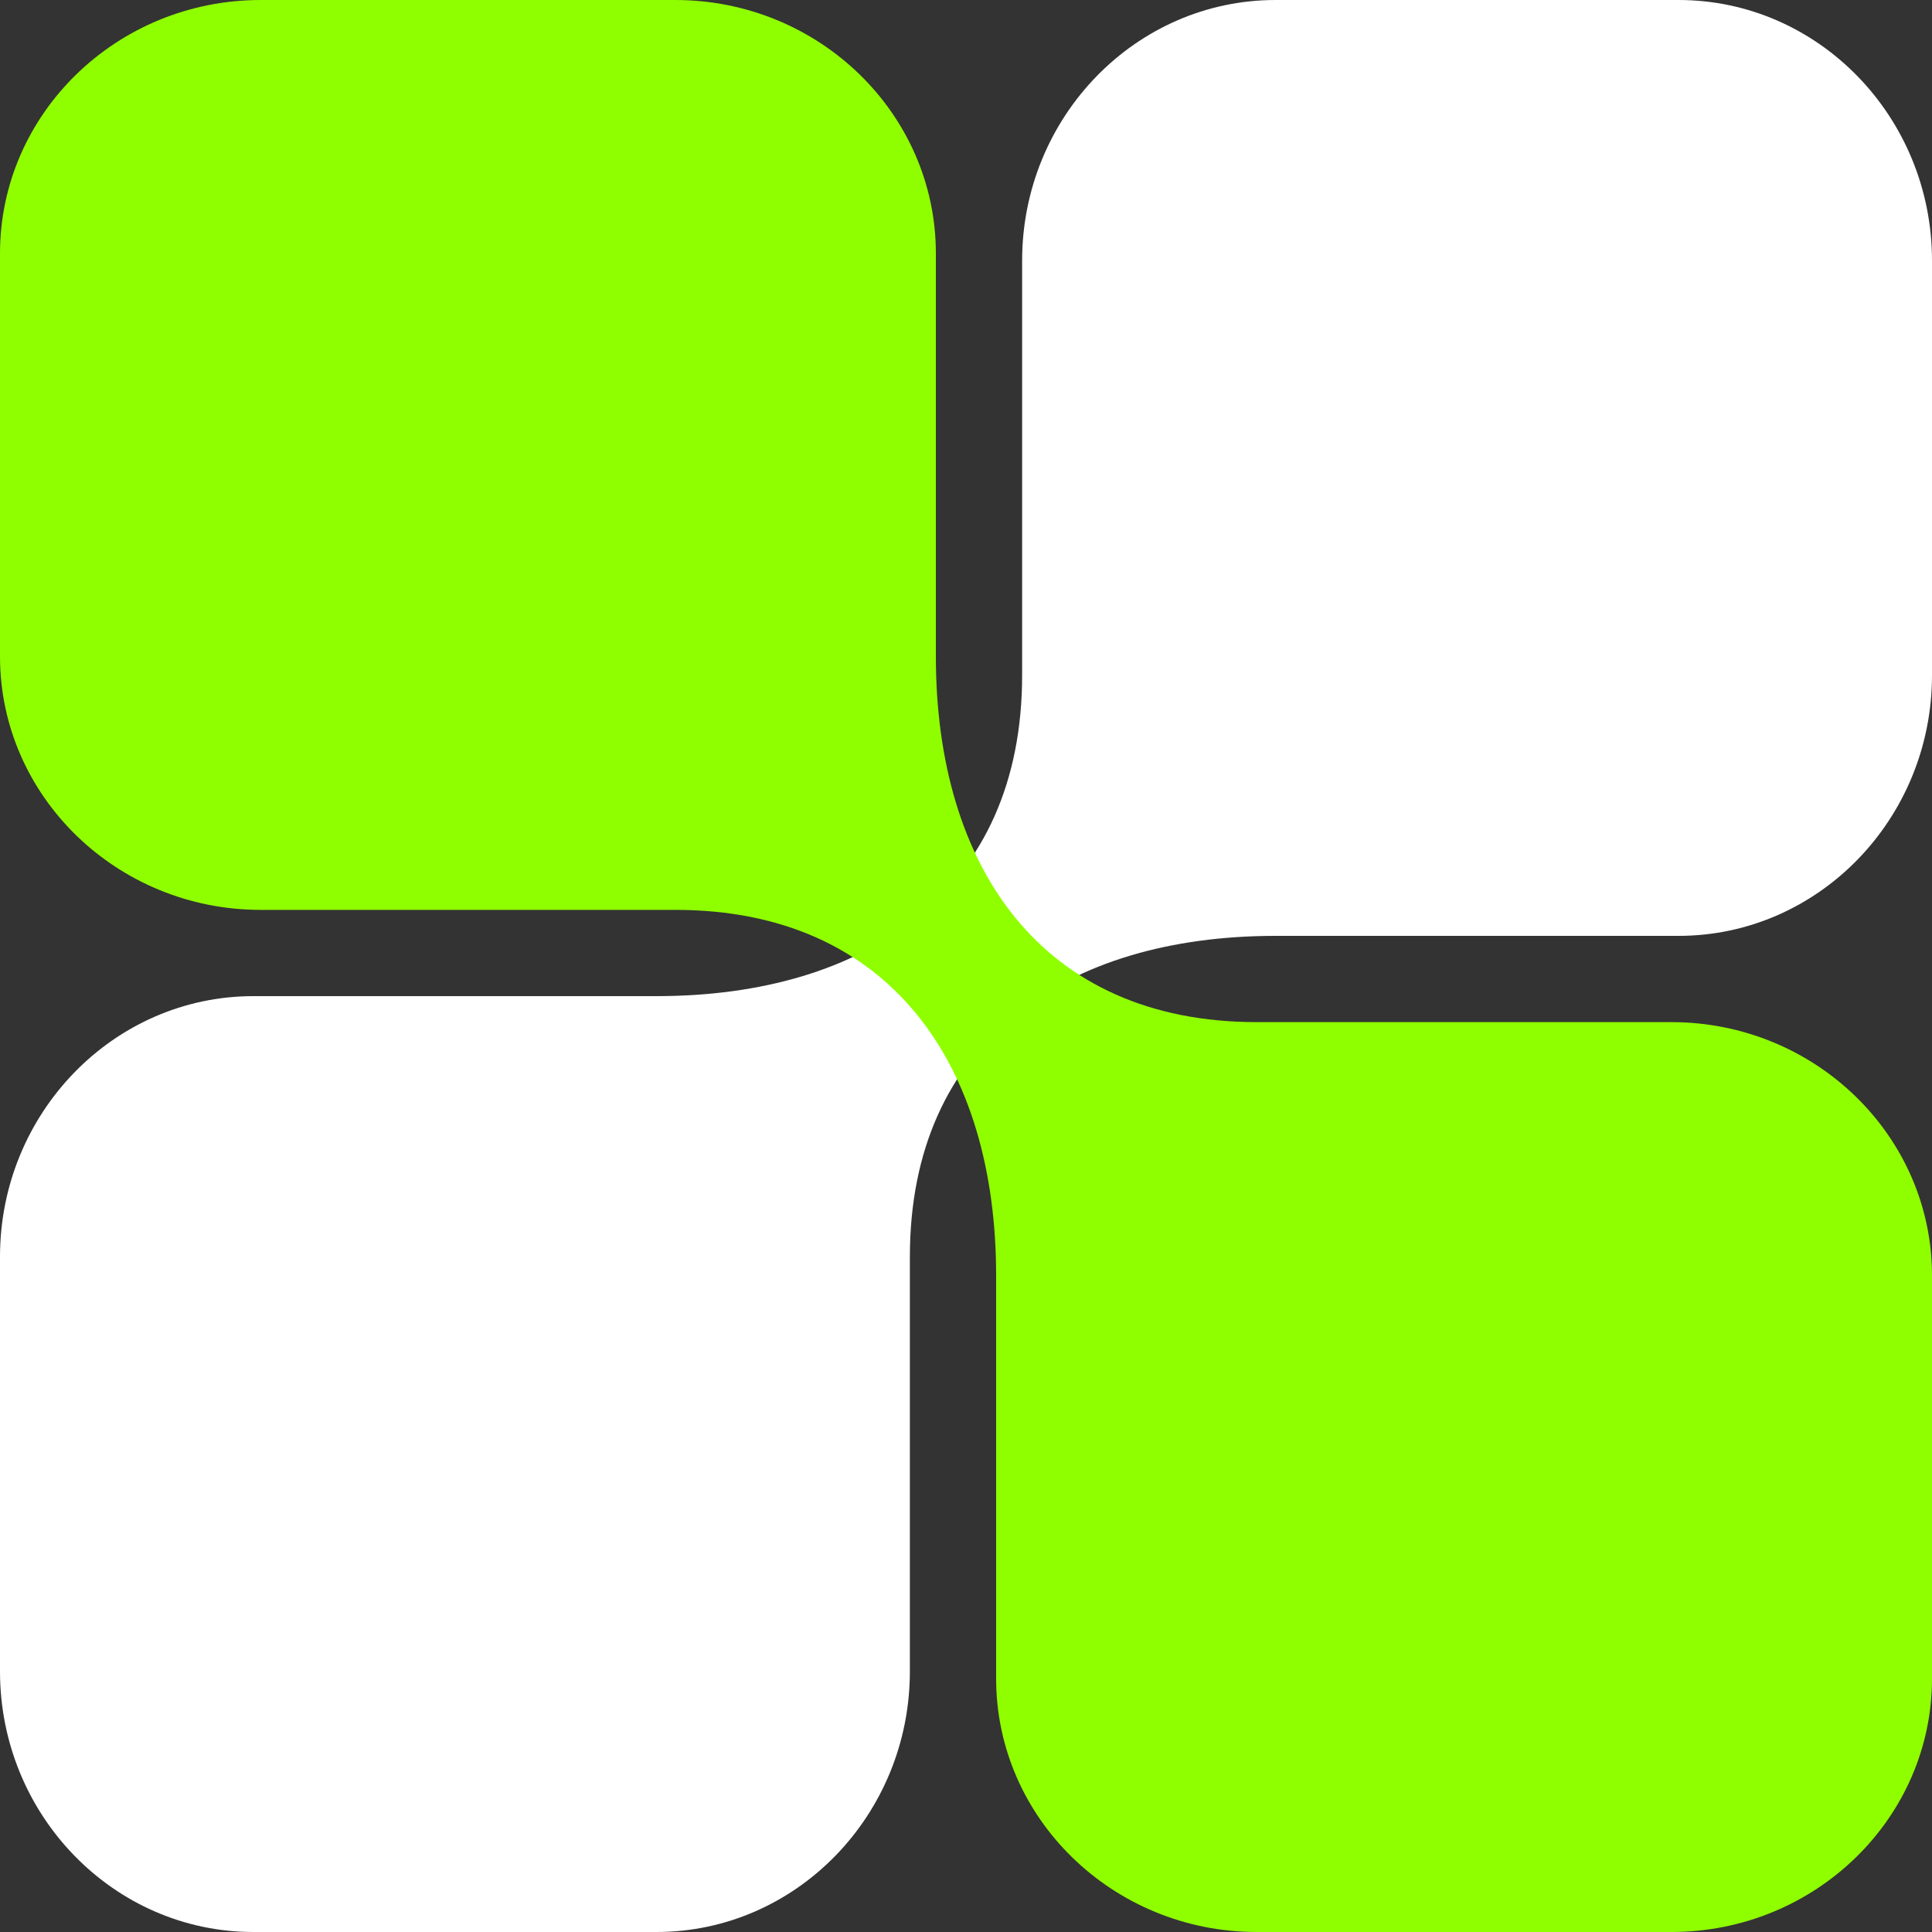
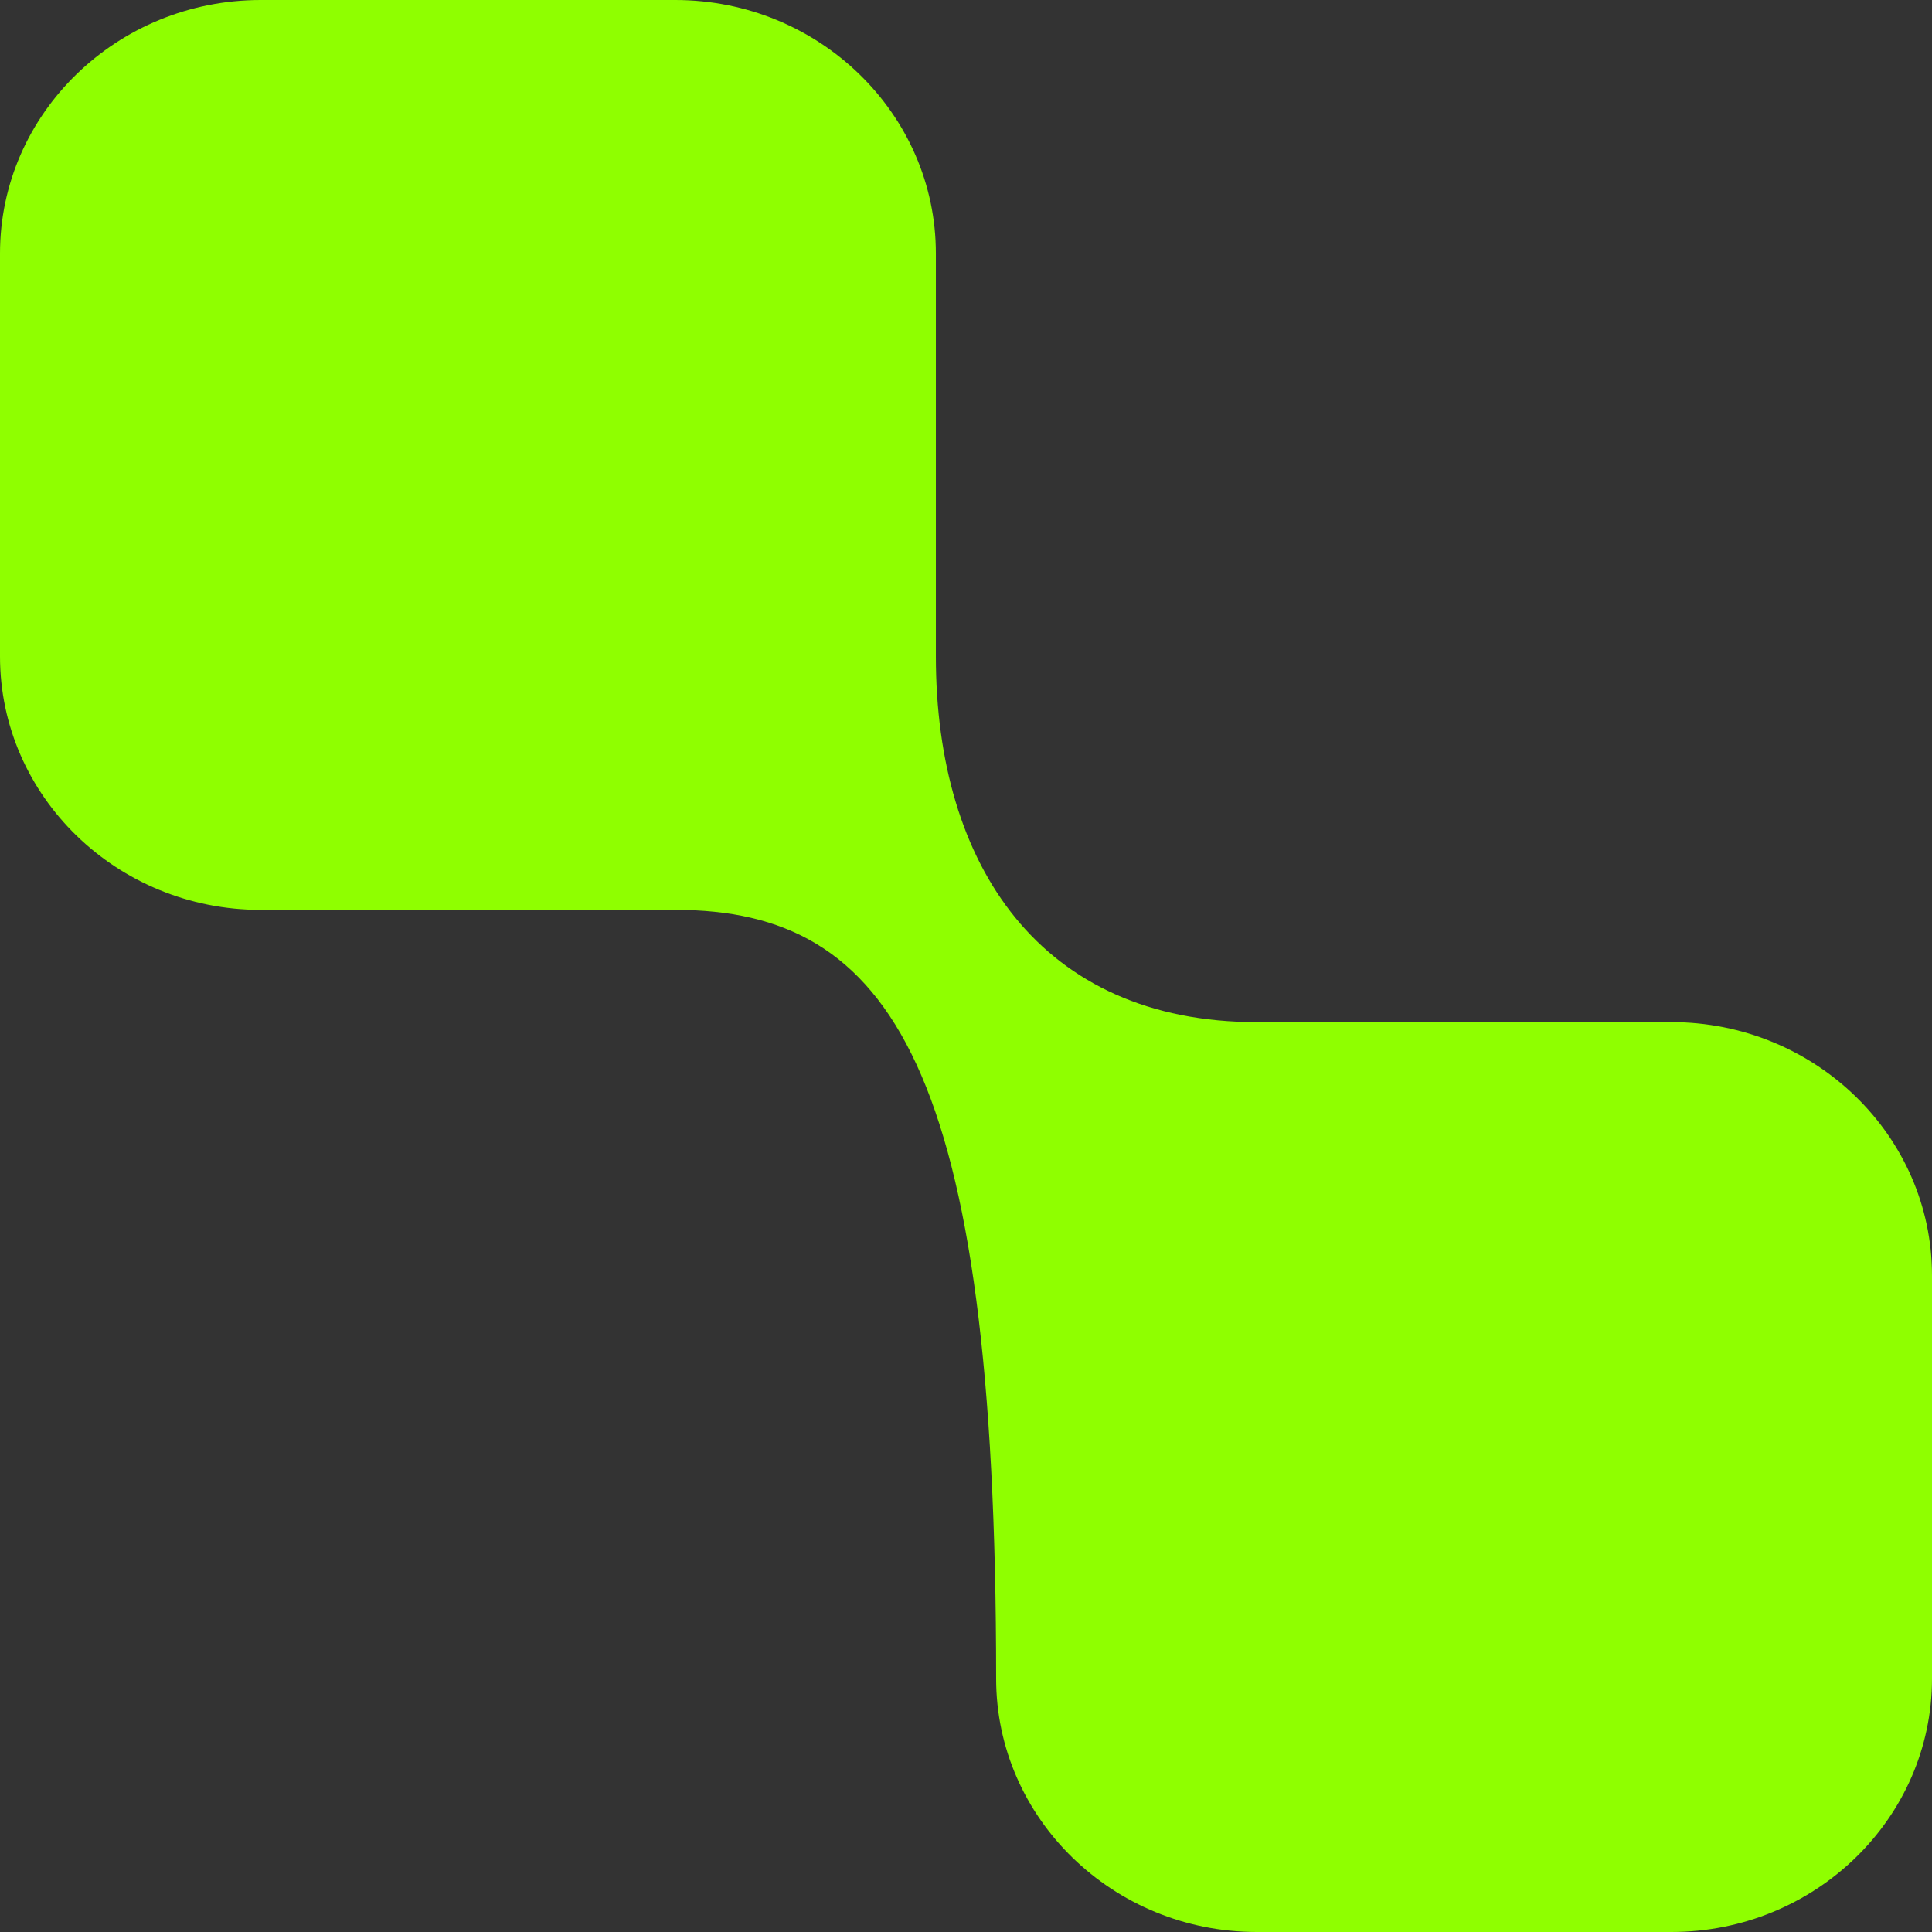
<svg xmlns="http://www.w3.org/2000/svg" width="519" height="519" viewBox="0 0 519 519" fill="none">
  <rect x="0" y="0" width="519" height="519" fill="#333333" stroke="none" />
-   <path d="M68.075 267.595H176.348C232.645 267.595 274.577 239.304 274.577 181.386V70.019C274.577 31.411 305.116 0 342.652 0H450.925C488.473 0 519 31.411 519 70.019V181.386C519 220.007 488.461 251.405 450.925 251.405H342.652C286.355 251.405 244.423 279.696 244.423 337.614V448.981C244.423 487.601 213.884 519 176.348 519H68.075C30.526 519 0 487.589 0 448.981V337.614C0 298.993 30.539 267.595 68.075 267.595Z" fill="white" />
-   <path d="M267.595 450.925L267.595 342.652C267.595 286.355 239.304 244.422 181.386 244.423L70.019 244.423C31.411 244.423 -1.33371e-05 213.884 -1.49778e-05 176.348L-1.97106e-05 68.075C-2.13519e-05 30.526 31.411 3.66399e-06 70.019 1.97637e-06L181.386 -2.8916e-06C220.007 -4.57977e-06 251.405 30.539 251.405 68.075L251.405 176.348C251.405 232.645 279.696 274.577 337.614 274.577L448.981 274.577C487.601 274.577 519 305.116 519 342.652L519 450.925C519 488.473 487.589 519 448.981 519L337.614 519C298.993 519 267.595 488.461 267.595 450.925Z" fill="#8FFF00" />
+   <path d="M267.595 450.925C267.595 286.355 239.304 244.422 181.386 244.423L70.019 244.423C31.411 244.423 -1.33371e-05 213.884 -1.49778e-05 176.348L-1.97106e-05 68.075C-2.13519e-05 30.526 31.411 3.66399e-06 70.019 1.97637e-06L181.386 -2.8916e-06C220.007 -4.57977e-06 251.405 30.539 251.405 68.075L251.405 176.348C251.405 232.645 279.696 274.577 337.614 274.577L448.981 274.577C487.601 274.577 519 305.116 519 342.652L519 450.925C519 488.473 487.589 519 448.981 519L337.614 519C298.993 519 267.595 488.461 267.595 450.925Z" fill="#8FFF00" />
</svg>